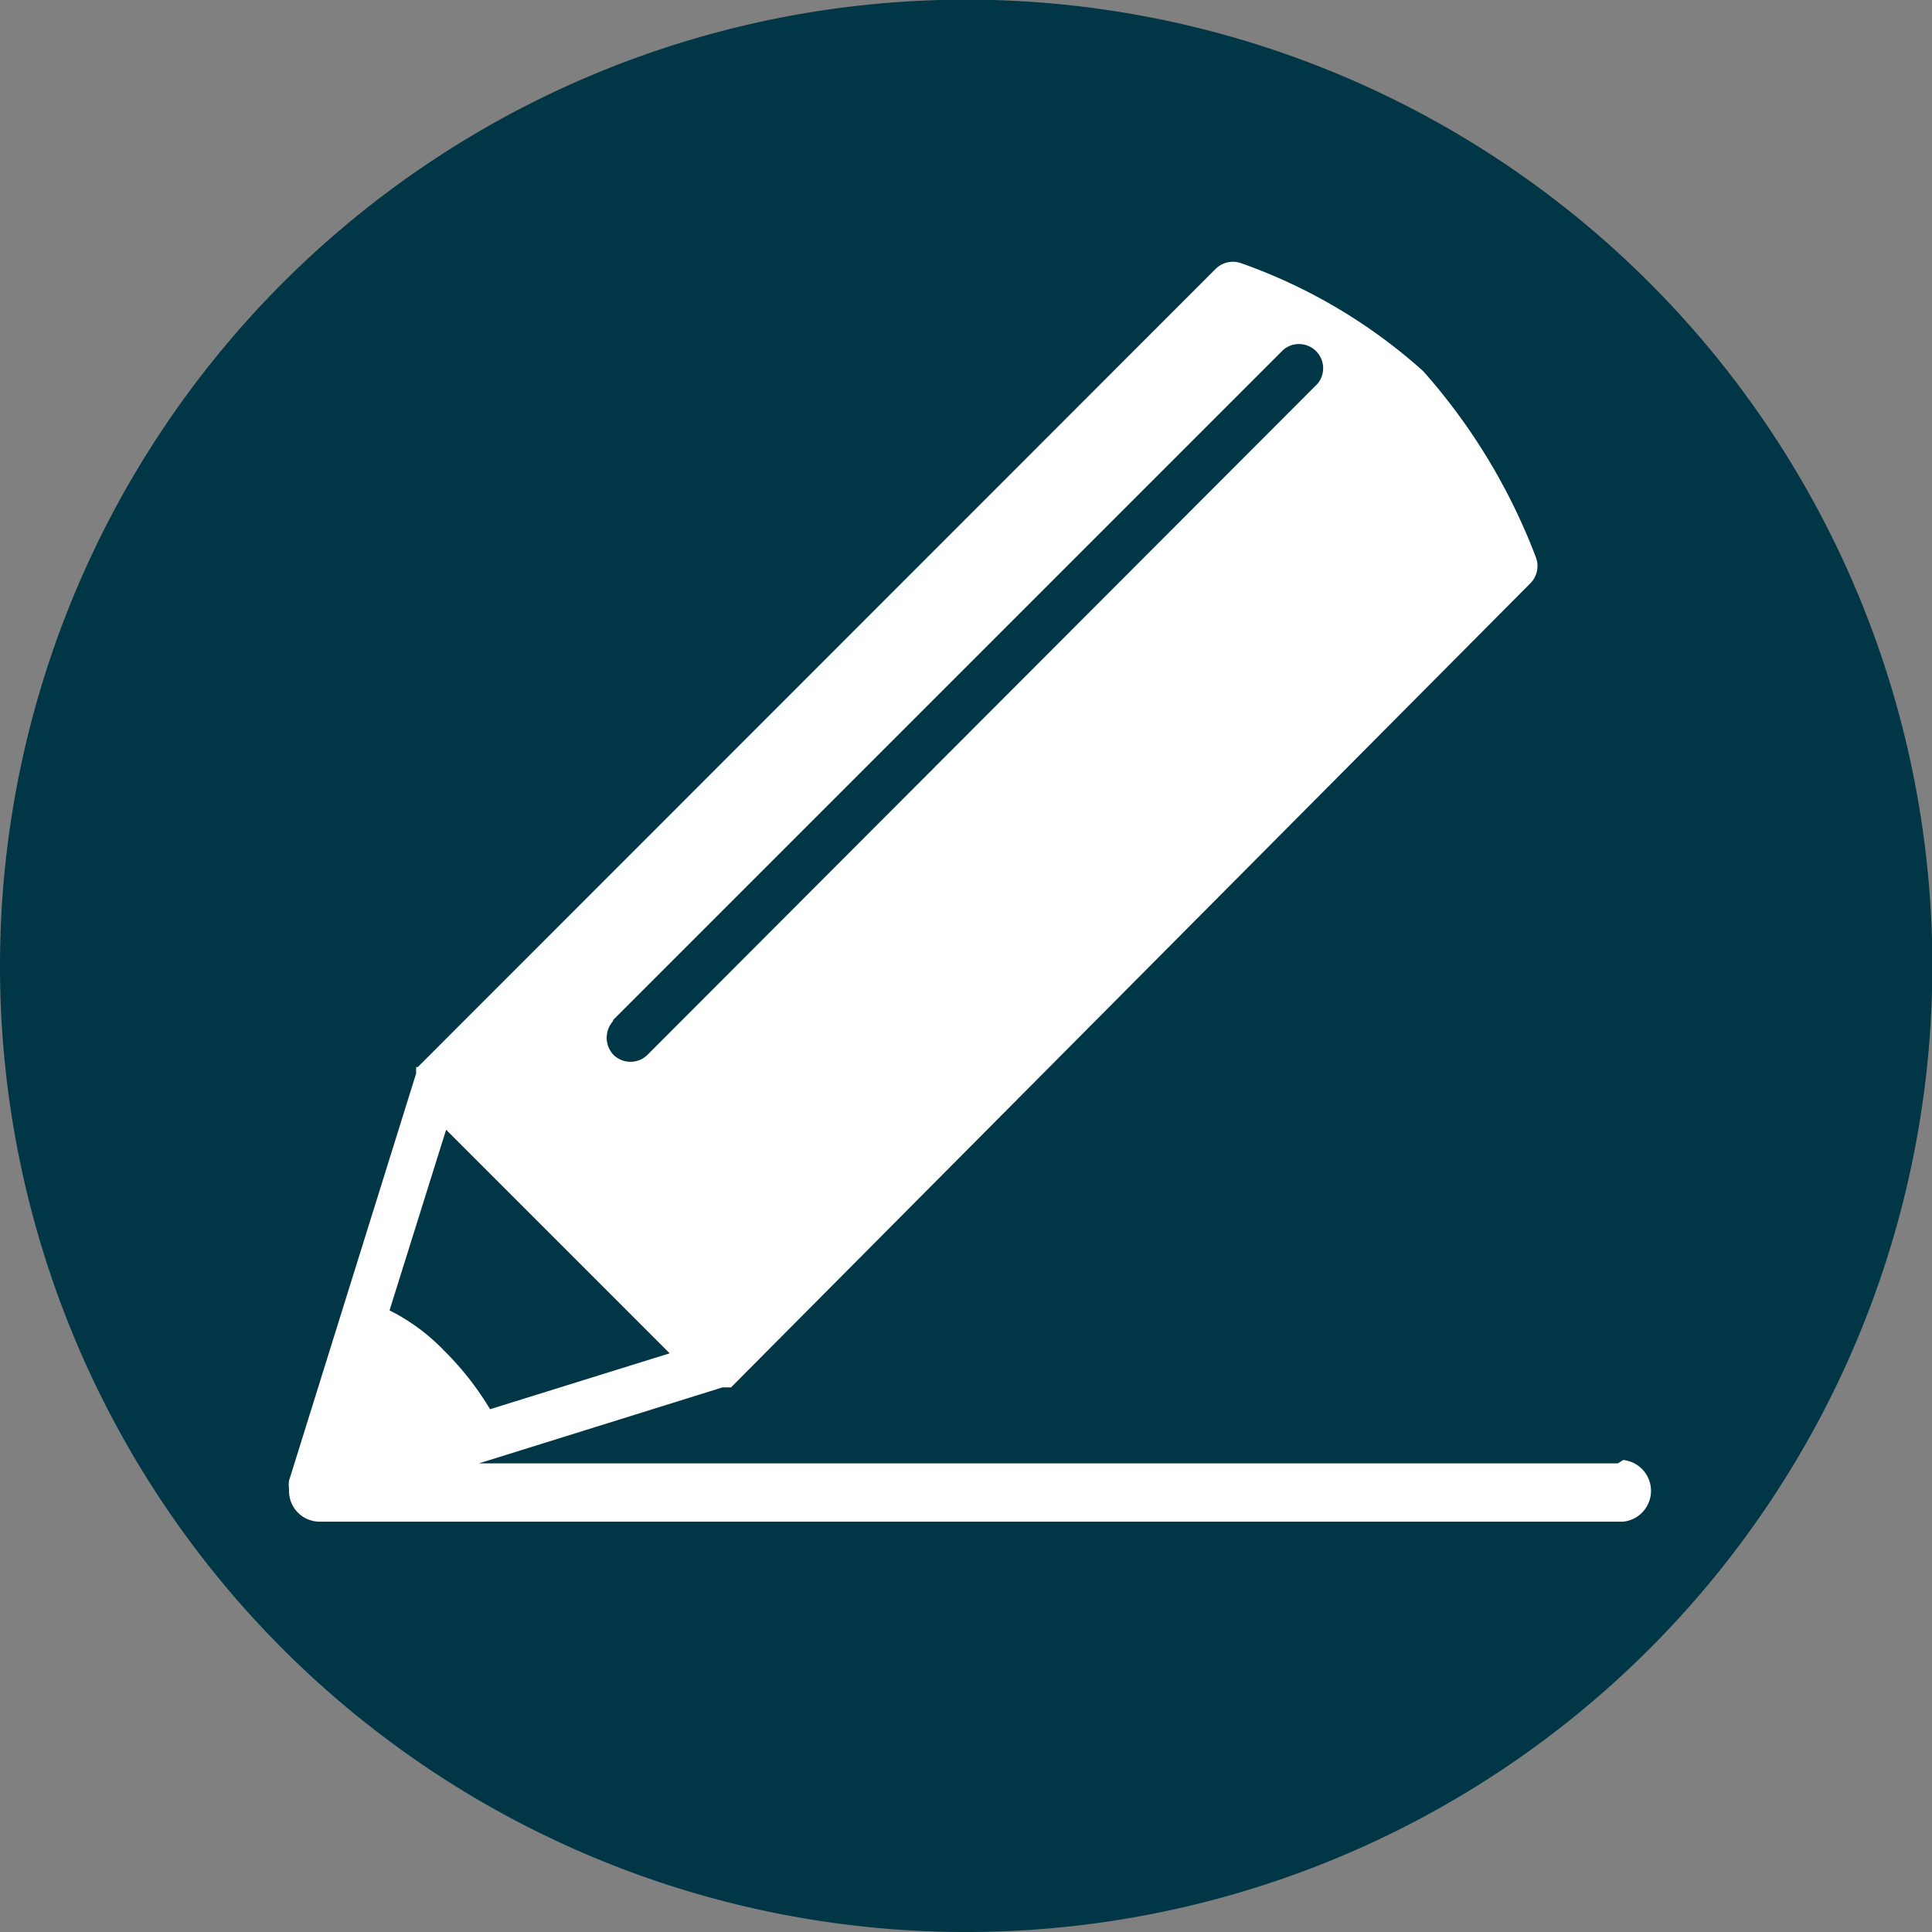
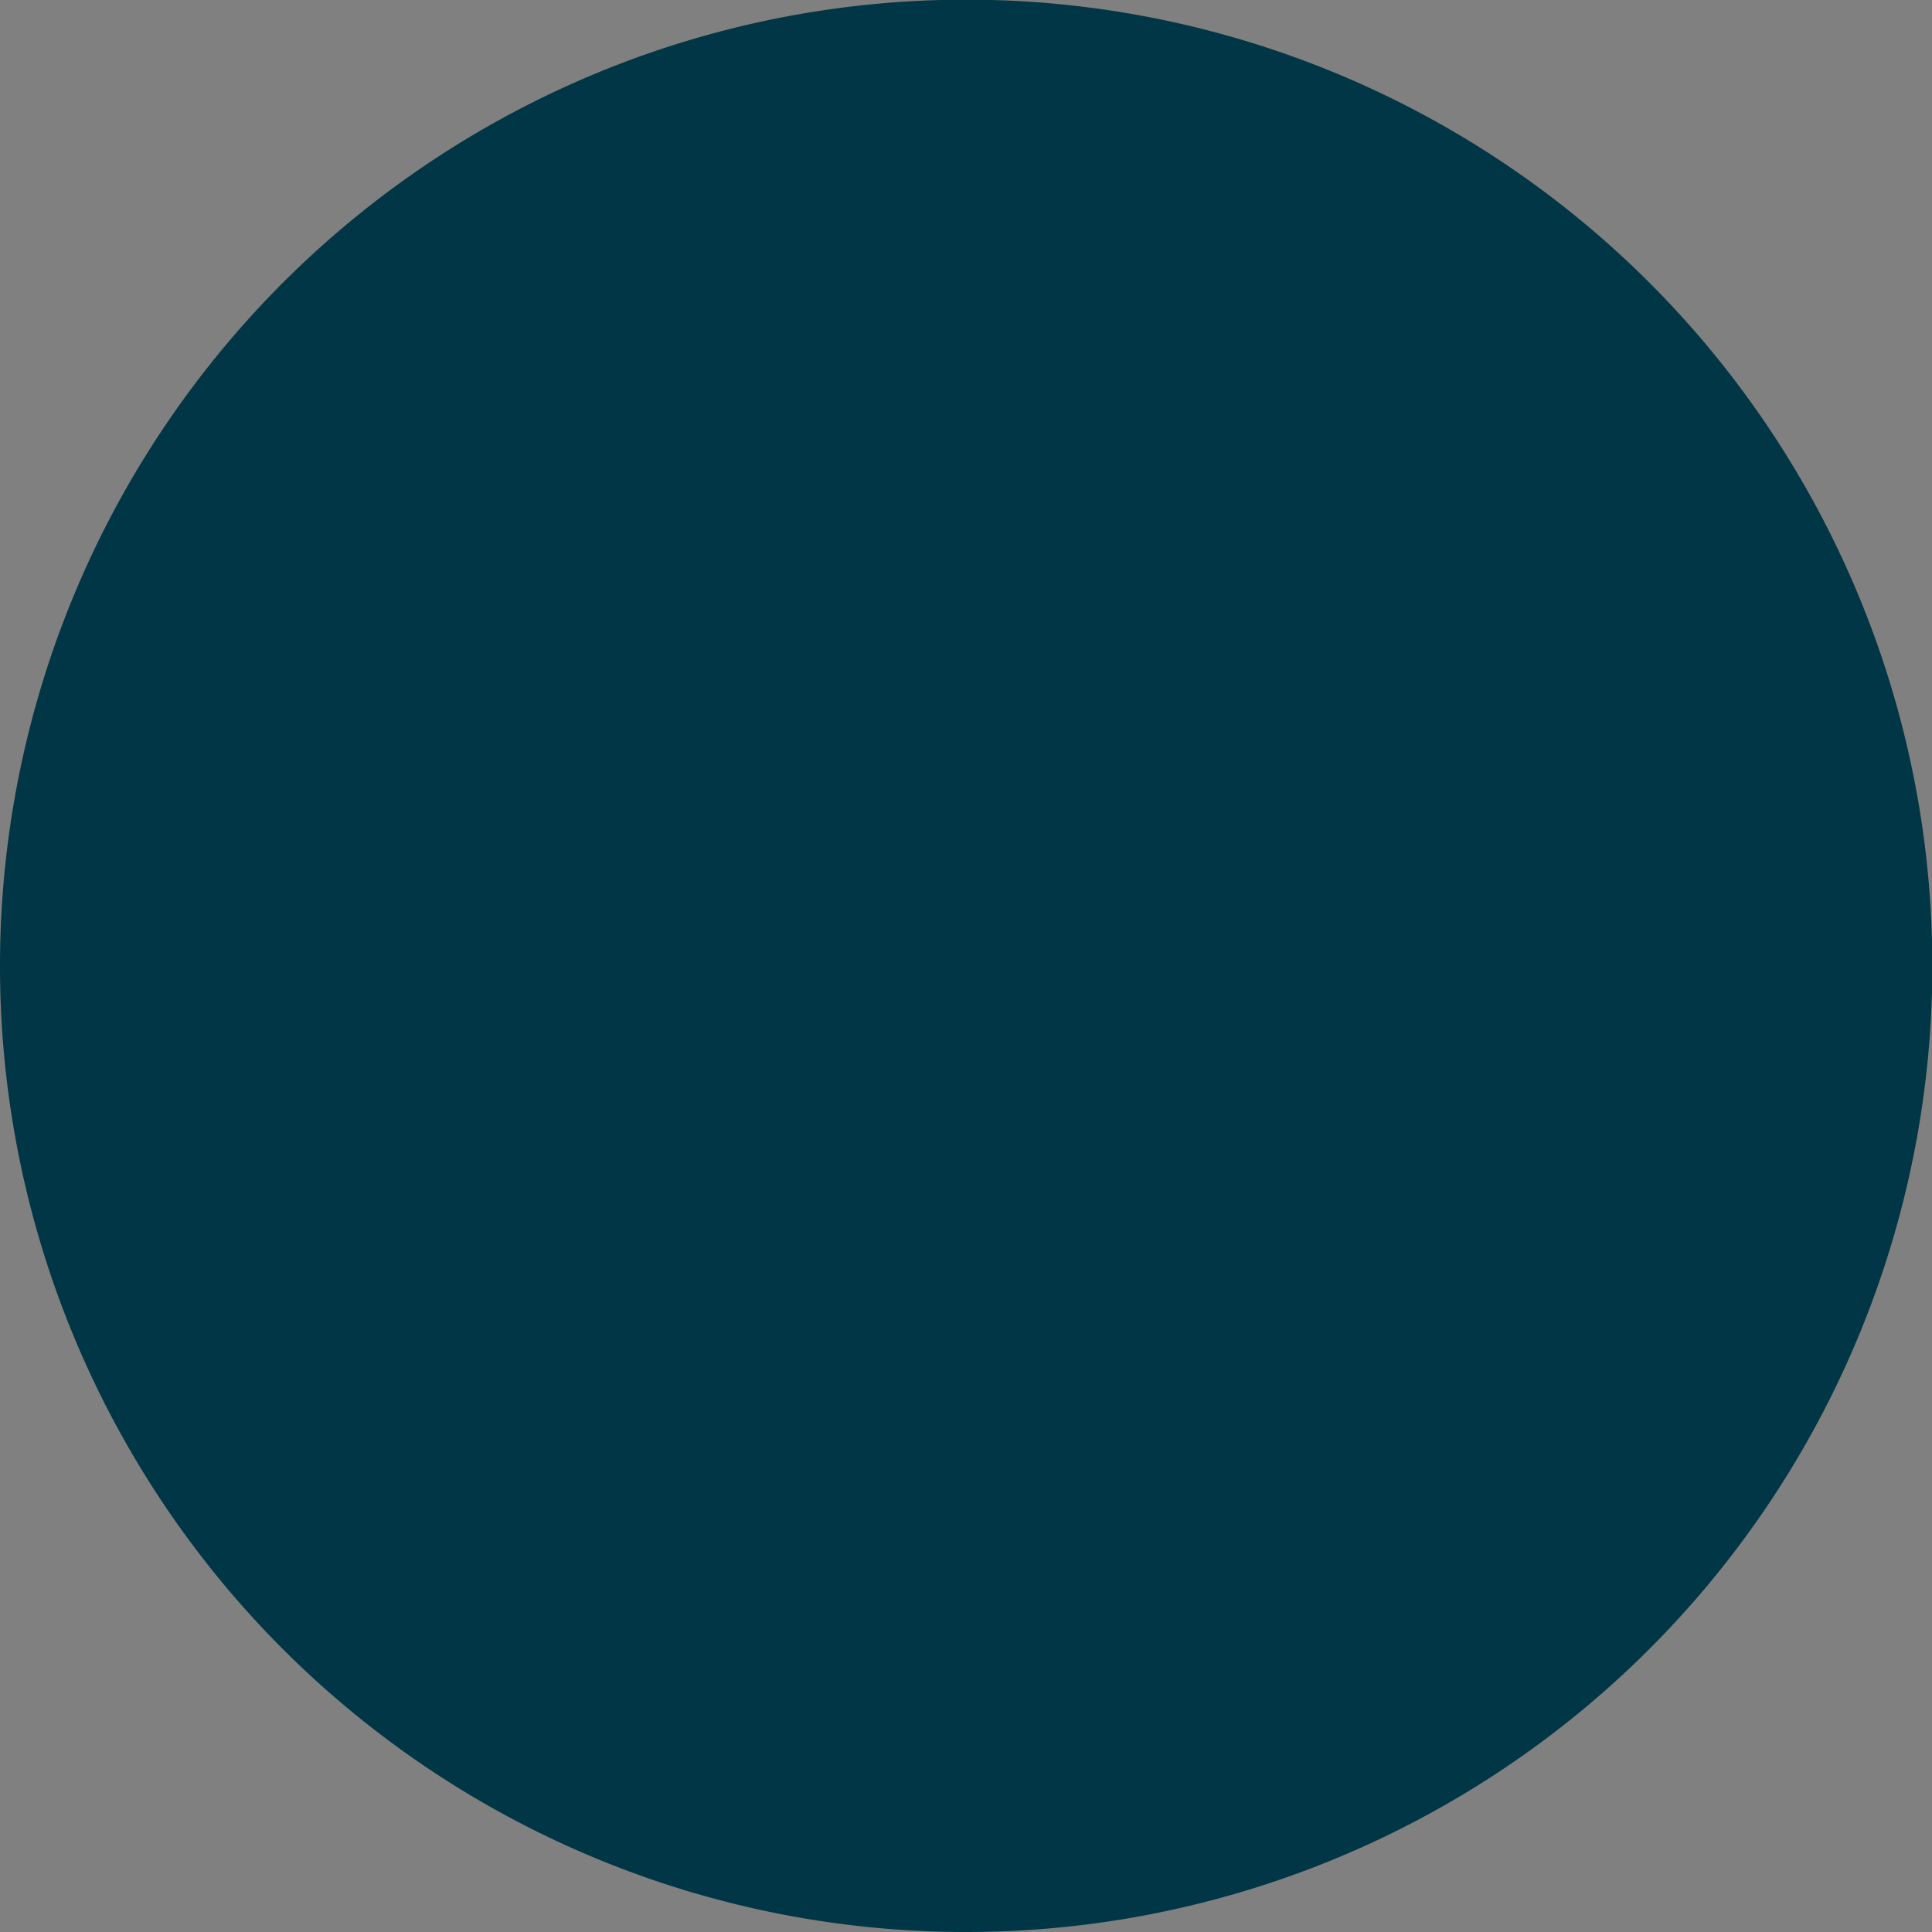
<svg xmlns="http://www.w3.org/2000/svg" id="Ebene_1" data-name="Ebene 1" viewBox="0 0 56.69 56.69">
  <rect x="0" y="0" width="56.69" height="56.69" fill="#808080" stroke="none" />
  <defs>
    <style>.cls-1{fill:#003645;}.cls-2{fill:#fff;}</style>
  </defs>
  <path class="cls-1" d="M297.35,449.58A28.35,28.35,0,1,0,269,421.24a28.34,28.34,0,0,0,28.35,28.34Z" transform="translate(-269 -392.89)" />
-   <path class="cls-2" d="M316.47,435.83H283.05l7.15-2.23h0l.07,0,.06,0,.06,0,.06,0,0,0L313.91,410a.72.72,0,0,0,.16-.75,17.69,17.69,0,0,0-3.31-5.47h0a15.92,15.92,0,0,0-5.35-3.17.72.72,0,0,0-.74.17L281.26,424.2a0,0,0,0,0,0,0l-.05,0a.21.21,0,0,1,0,.06l0,.06,0,.07s0,0,0,0l-3.73,11.95a1,1,0,0,0,0,.24v.06a.9.9,0,0,0,.9.9h38.25a.91.91,0,0,0,0-1.81Zm-29.49-13,19.68-19.68a.71.71,0,0,1,1,1L288,423.84a.71.71,0,0,1-1,0,.73.73,0,0,1,0-1Zm-6.55,8.51,1.66-5.3,6.56,6.56-5.27,1.64a8.73,8.73,0,0,0-1.34-1.71,5.85,5.85,0,0,0-1.61-1.19Z" transform="translate(-269 -392.89)" />
</svg>